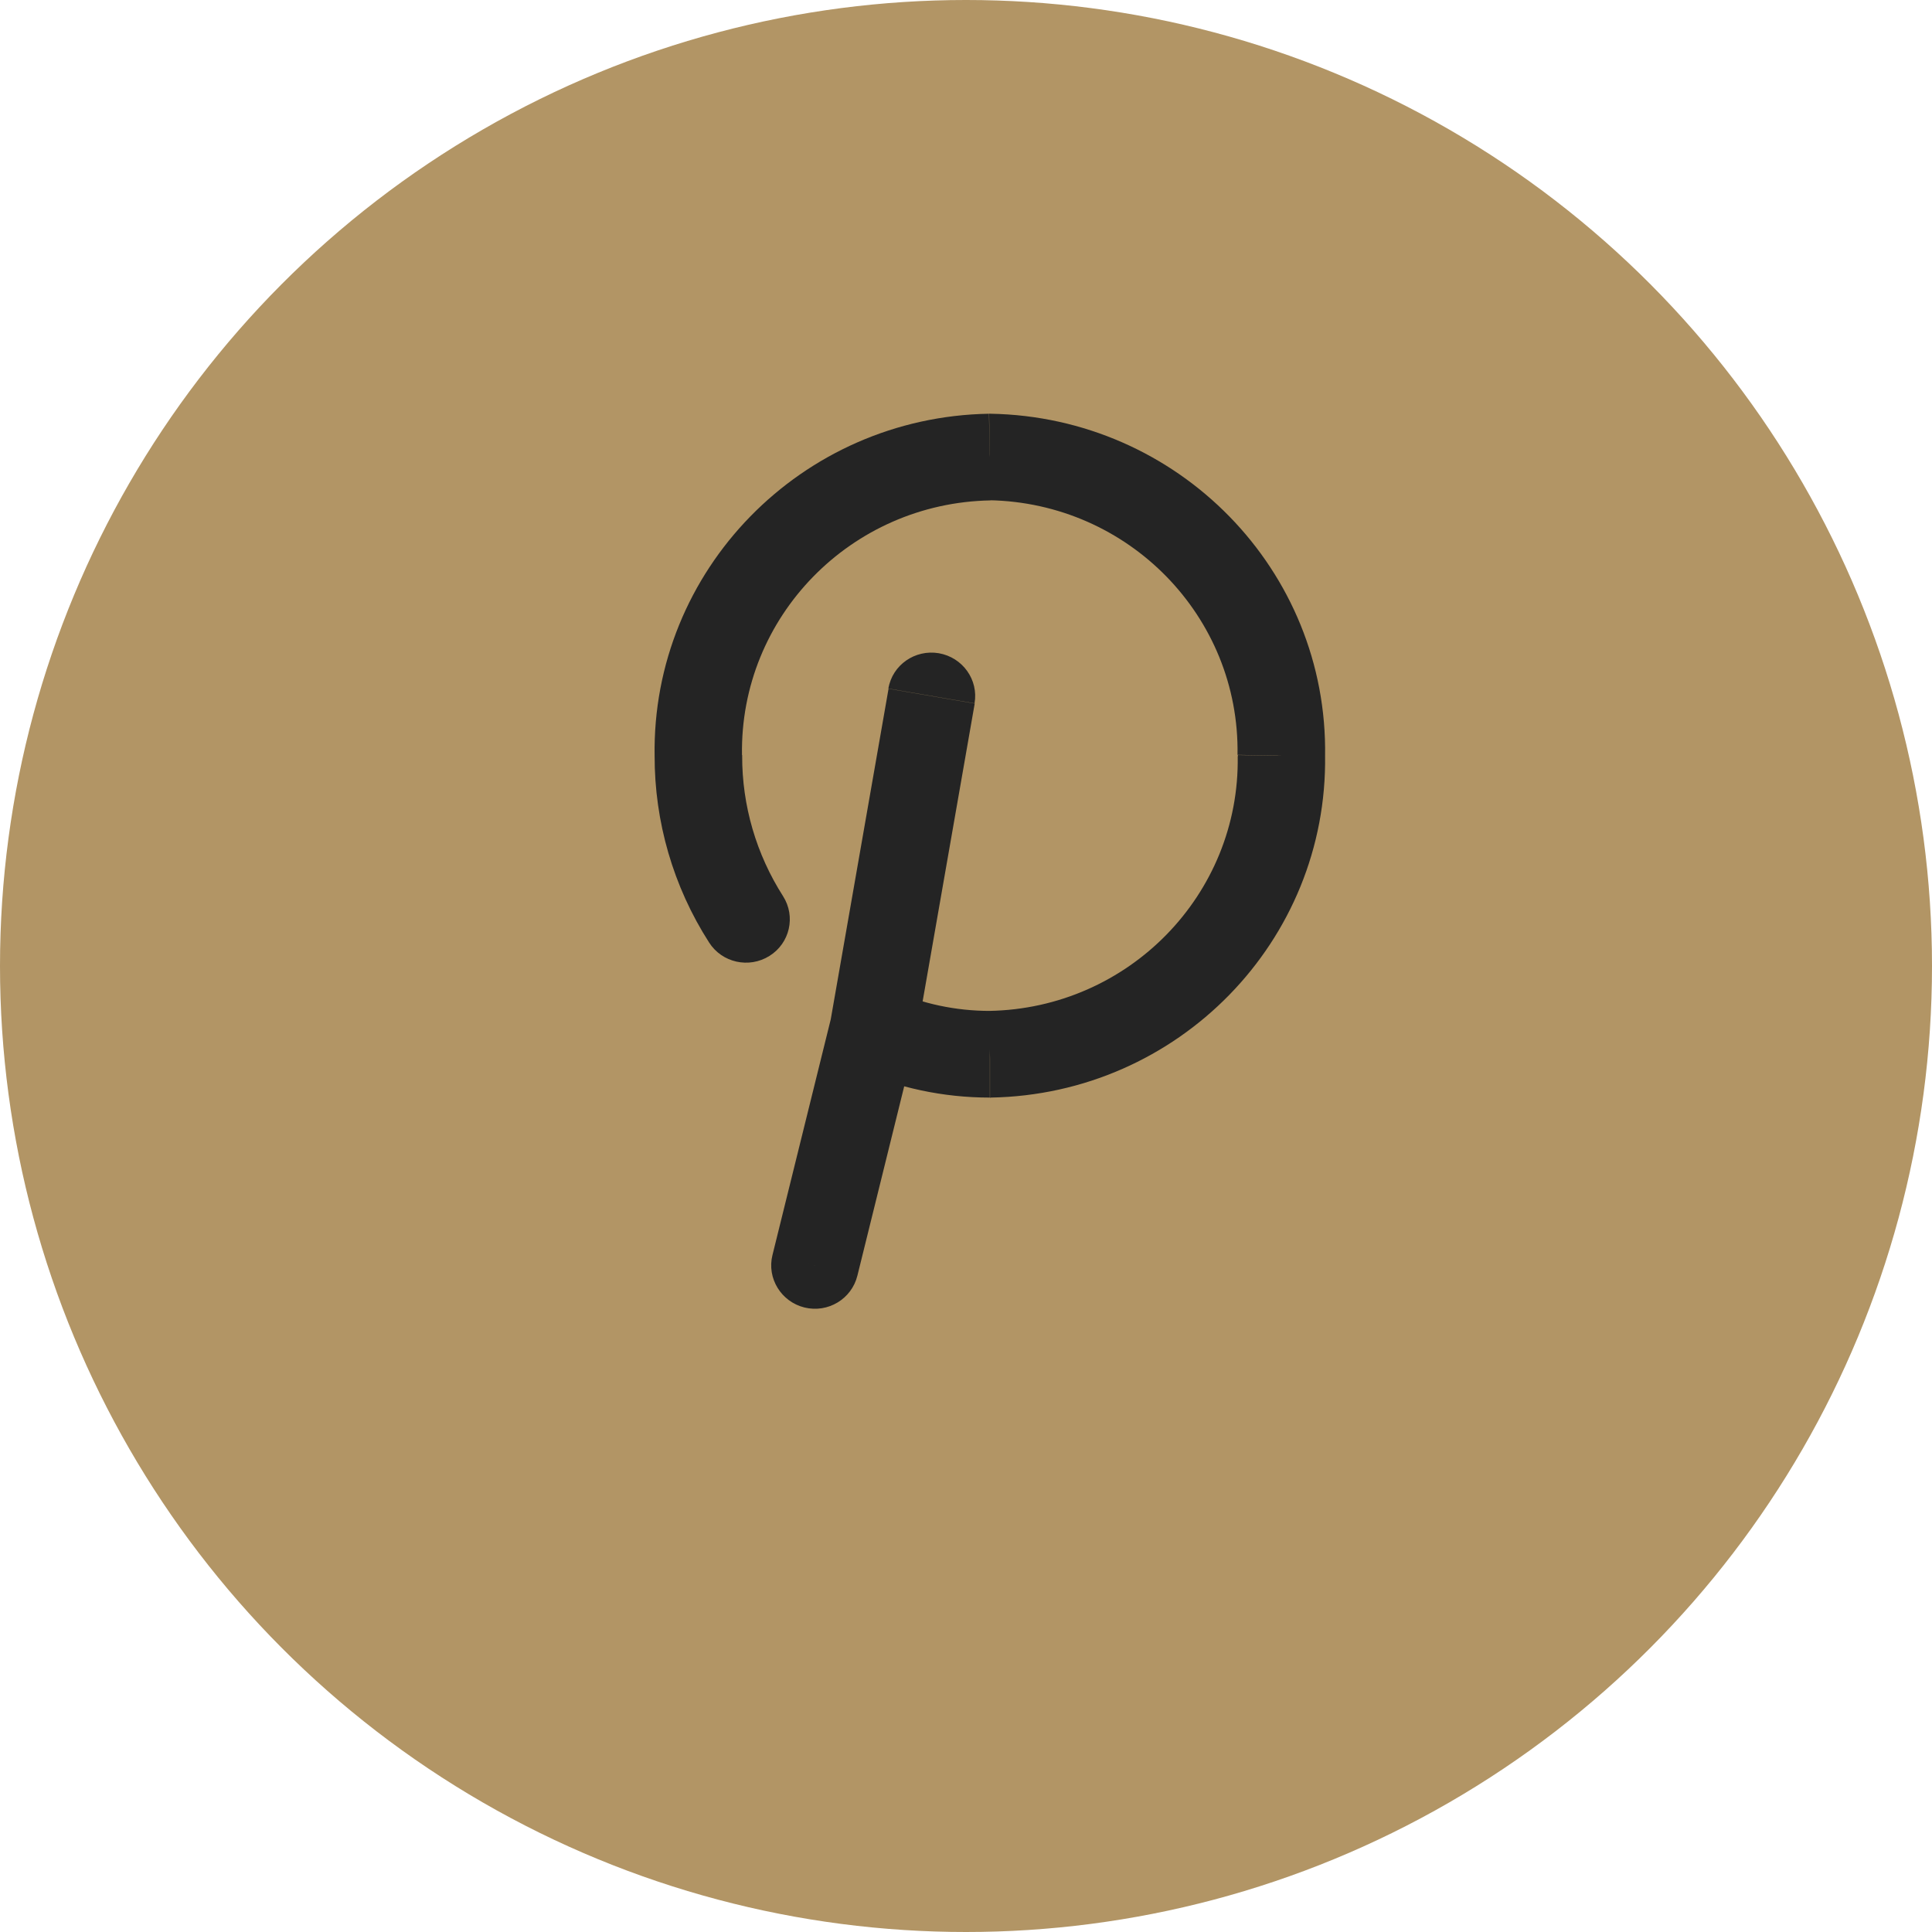
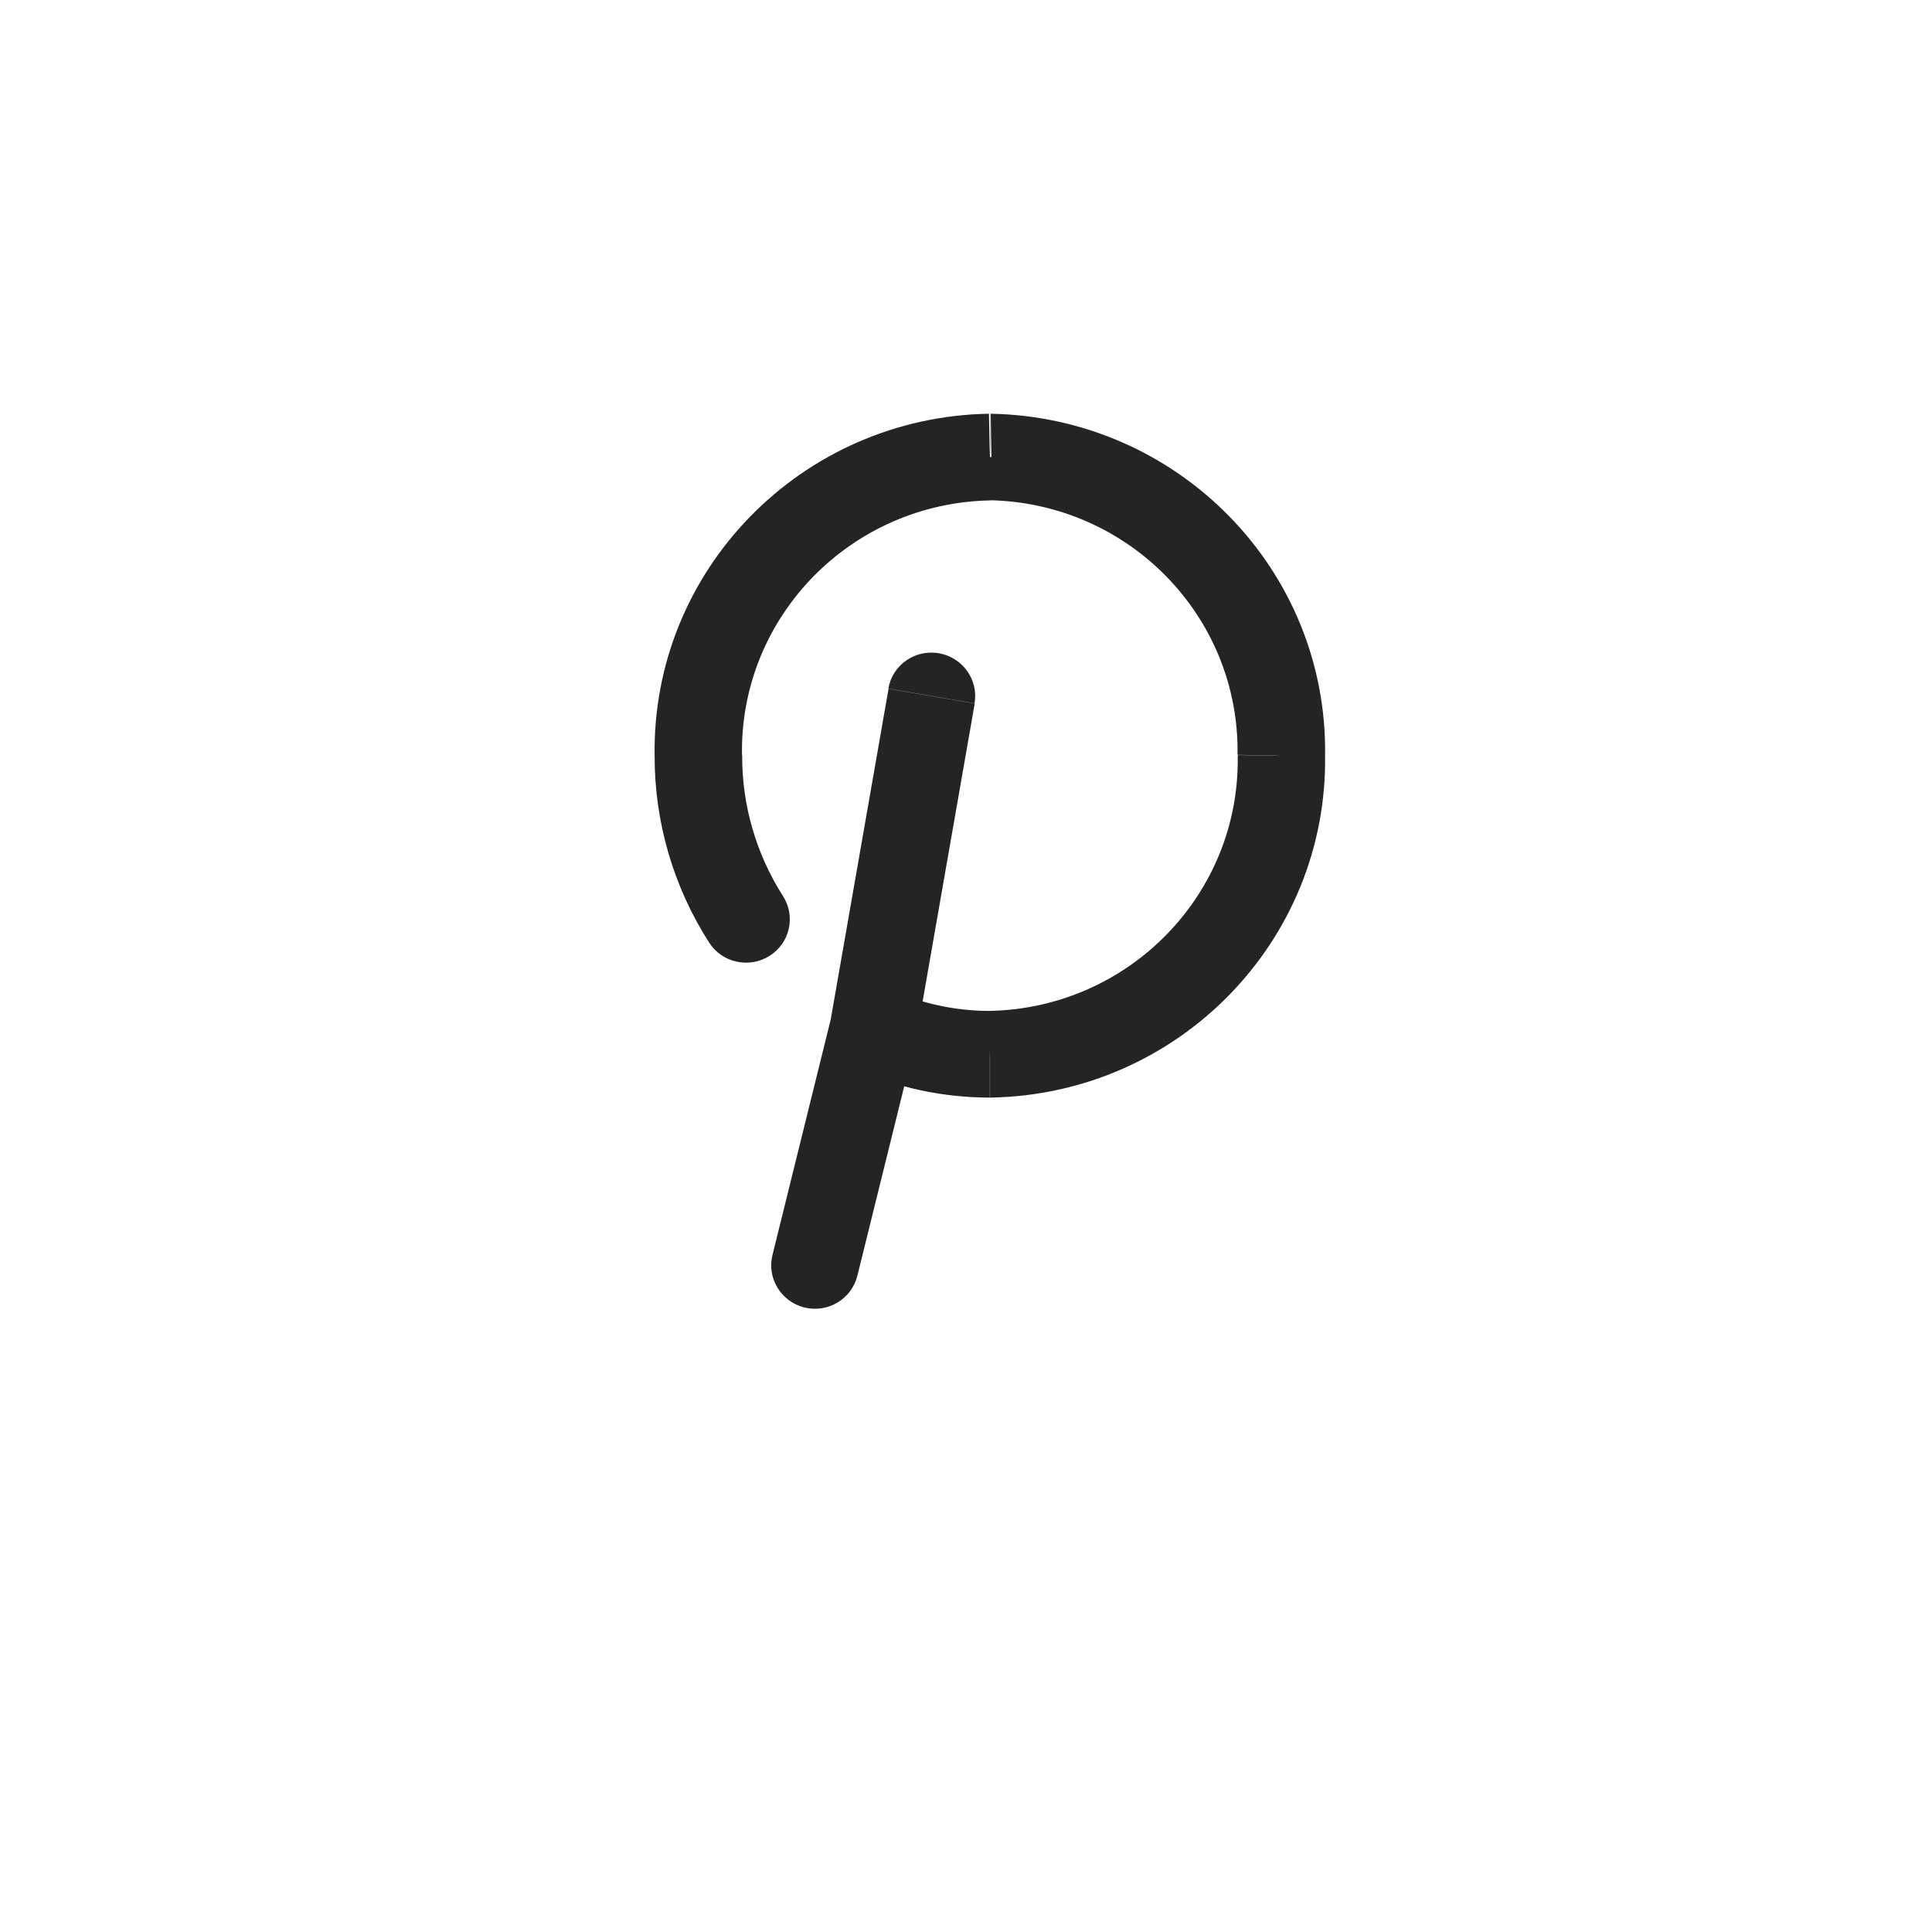
<svg xmlns="http://www.w3.org/2000/svg" id="Layer_2" viewBox="0 0 111 111">
  <defs>
    <style>.cls-1{fill:#b29565;}.cls-2{fill:#242424;}</style>
  </defs>
  <g id="Layer_1-2">
-     <circle class="cls-1" cx="55.5" cy="55.5" r="55.5" />
-     <path class="cls-2" d="m51.22,56.89c-1.26-.57-2.75,0-3.32,1.24-.57,1.25-.01,2.73,1.25,3.29l2.07-4.53Zm5.66,3.69v2.49s.04,0,.04,0l-.04-2.49Zm16.75-17.16l-2.51-.04s0,.06,0,.08l2.51-.04Zm-16.75-17.16l.04-2.49s-.06,0-.09,0l.04,2.49Zm-16.75,17.16h2.51s0-.03,0-.04l-2.51.04Zm.61,10.73c.74,1.16,2.29,1.51,3.47.77,1.17-.73,1.52-2.27.78-3.43l-4.25,2.66Zm11.87,5.59c.33-1.33-.5-2.68-1.84-3.01-1.35-.33-2.71.49-3.04,1.83l4.88,1.18Zm-8.23,12.37c-.33,1.33.5,2.68,1.84,3.01,1.35.33,2.71-.49,3.04-1.83l-4.88-1.18Zm3.31-13.39c-.24,1.35.68,2.64,2.05,2.88,1.37.23,2.67-.67,2.9-2.03l-4.95-.85Zm8.3-18.31c.24-1.35-.68-2.64-2.05-2.88-1.37-.23-2.67.67-2.9,2.03l4.95.85Zm-6.86,21c2.43,1.09,5.07,1.65,7.74,1.65v-4.98c-1.96,0-3.89-.41-5.67-1.21l-2.07,4.53Zm7.78,1.65c10.79-.18,19.39-9,19.22-19.69l-5.02.08c.13,7.94-6.26,14.49-14.28,14.63l.09,4.98Zm19.22-19.6c.18-10.69-8.42-19.5-19.22-19.69l-.09,4.97c8.02.14,14.41,6.68,14.28,14.63l5.02.08Zm-19.3-19.69c-10.79.18-19.4,9-19.22,19.69l5.02-.08c-.13-7.94,6.26-14.49,14.28-14.63l-.09-4.97Zm-19.22,19.64c-.01,3.8,1.07,7.53,3.13,10.74l4.25-2.66c-1.54-2.41-2.36-5.21-2.35-8.07h-5.02Zm10.12,15.15l-3.35,13.55,4.88,1.18,3.35-13.55-4.88-1.18Zm4.92,1.02l3.35-19.16-4.95-.85-3.35,19.16,4.95.85Z" />
+     <path class="cls-2" d="m51.22,56.89c-1.26-.57-2.75,0-3.32,1.24-.57,1.25-.01,2.73,1.25,3.29l2.07-4.53Zm5.66,3.69v2.49s.04,0,.04,0l-.04-2.49Zm16.75-17.16l-2.51-.04s0,.06,0,.08l2.51-.04Zm-16.75-17.16l.04-2.49l.04,2.49Zm-16.75,17.16h2.51s0-.03,0-.04l-2.51.04Zm.61,10.73c.74,1.16,2.29,1.51,3.47.77,1.17-.73,1.52-2.27.78-3.43l-4.25,2.66Zm11.87,5.59c.33-1.33-.5-2.68-1.84-3.01-1.35-.33-2.71.49-3.04,1.83l4.88,1.18Zm-8.23,12.37c-.33,1.33.5,2.68,1.84,3.01,1.35.33,2.71-.49,3.04-1.83l-4.88-1.18Zm3.31-13.39c-.24,1.35.68,2.64,2.05,2.88,1.37.23,2.67-.67,2.9-2.03l-4.95-.85Zm8.3-18.31c.24-1.35-.68-2.64-2.05-2.88-1.37-.23-2.67.67-2.9,2.03l4.95.85Zm-6.86,21c2.43,1.09,5.07,1.65,7.74,1.65v-4.98c-1.96,0-3.89-.41-5.67-1.21l-2.07,4.53Zm7.78,1.65c10.79-.18,19.39-9,19.22-19.69l-5.02.08c.13,7.94-6.26,14.49-14.28,14.63l.09,4.98Zm19.22-19.6c.18-10.69-8.42-19.5-19.22-19.69l-.09,4.97c8.02.14,14.41,6.68,14.28,14.63l5.02.08Zm-19.3-19.69c-10.79.18-19.4,9-19.22,19.69l5.02-.08c-.13-7.94,6.26-14.49,14.28-14.63l-.09-4.97Zm-19.22,19.64c-.01,3.8,1.07,7.53,3.13,10.74l4.25-2.66c-1.54-2.41-2.36-5.21-2.35-8.07h-5.02Zm10.12,15.15l-3.35,13.55,4.88,1.18,3.35-13.55-4.88-1.18Zm4.92,1.02l3.35-19.16-4.95-.85-3.35,19.16,4.95.85Z" />
  </g>
</svg>